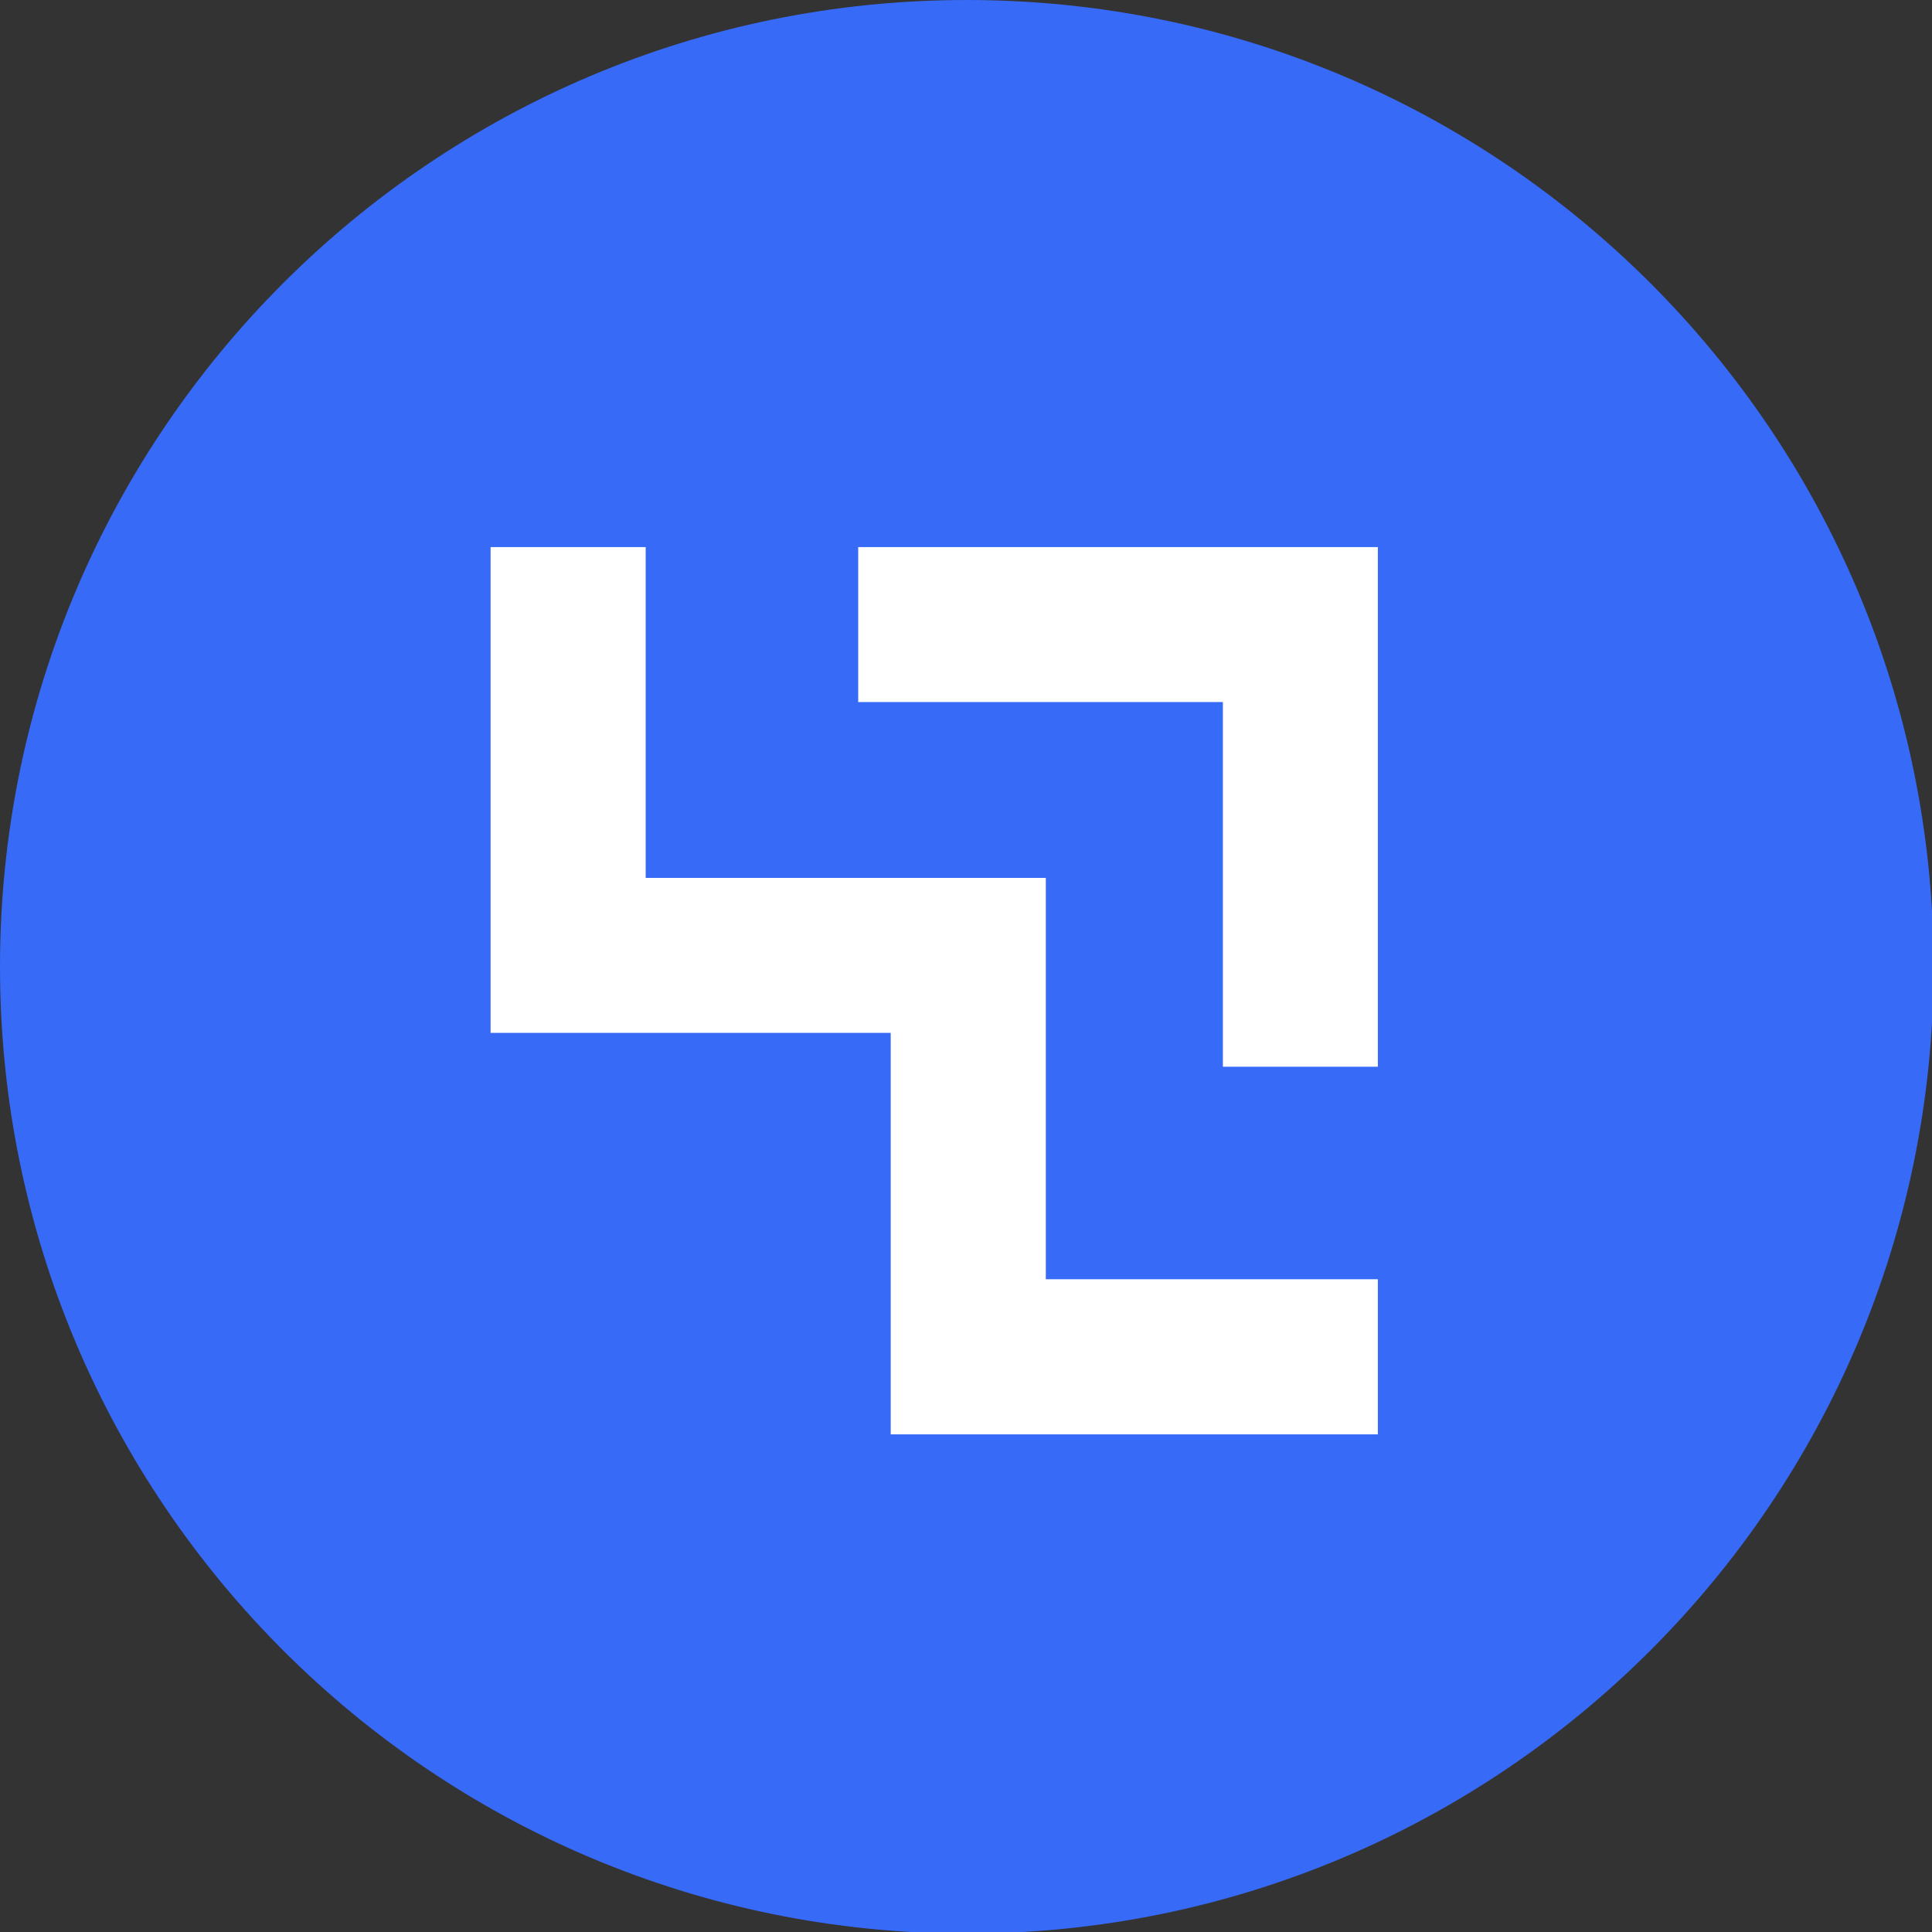
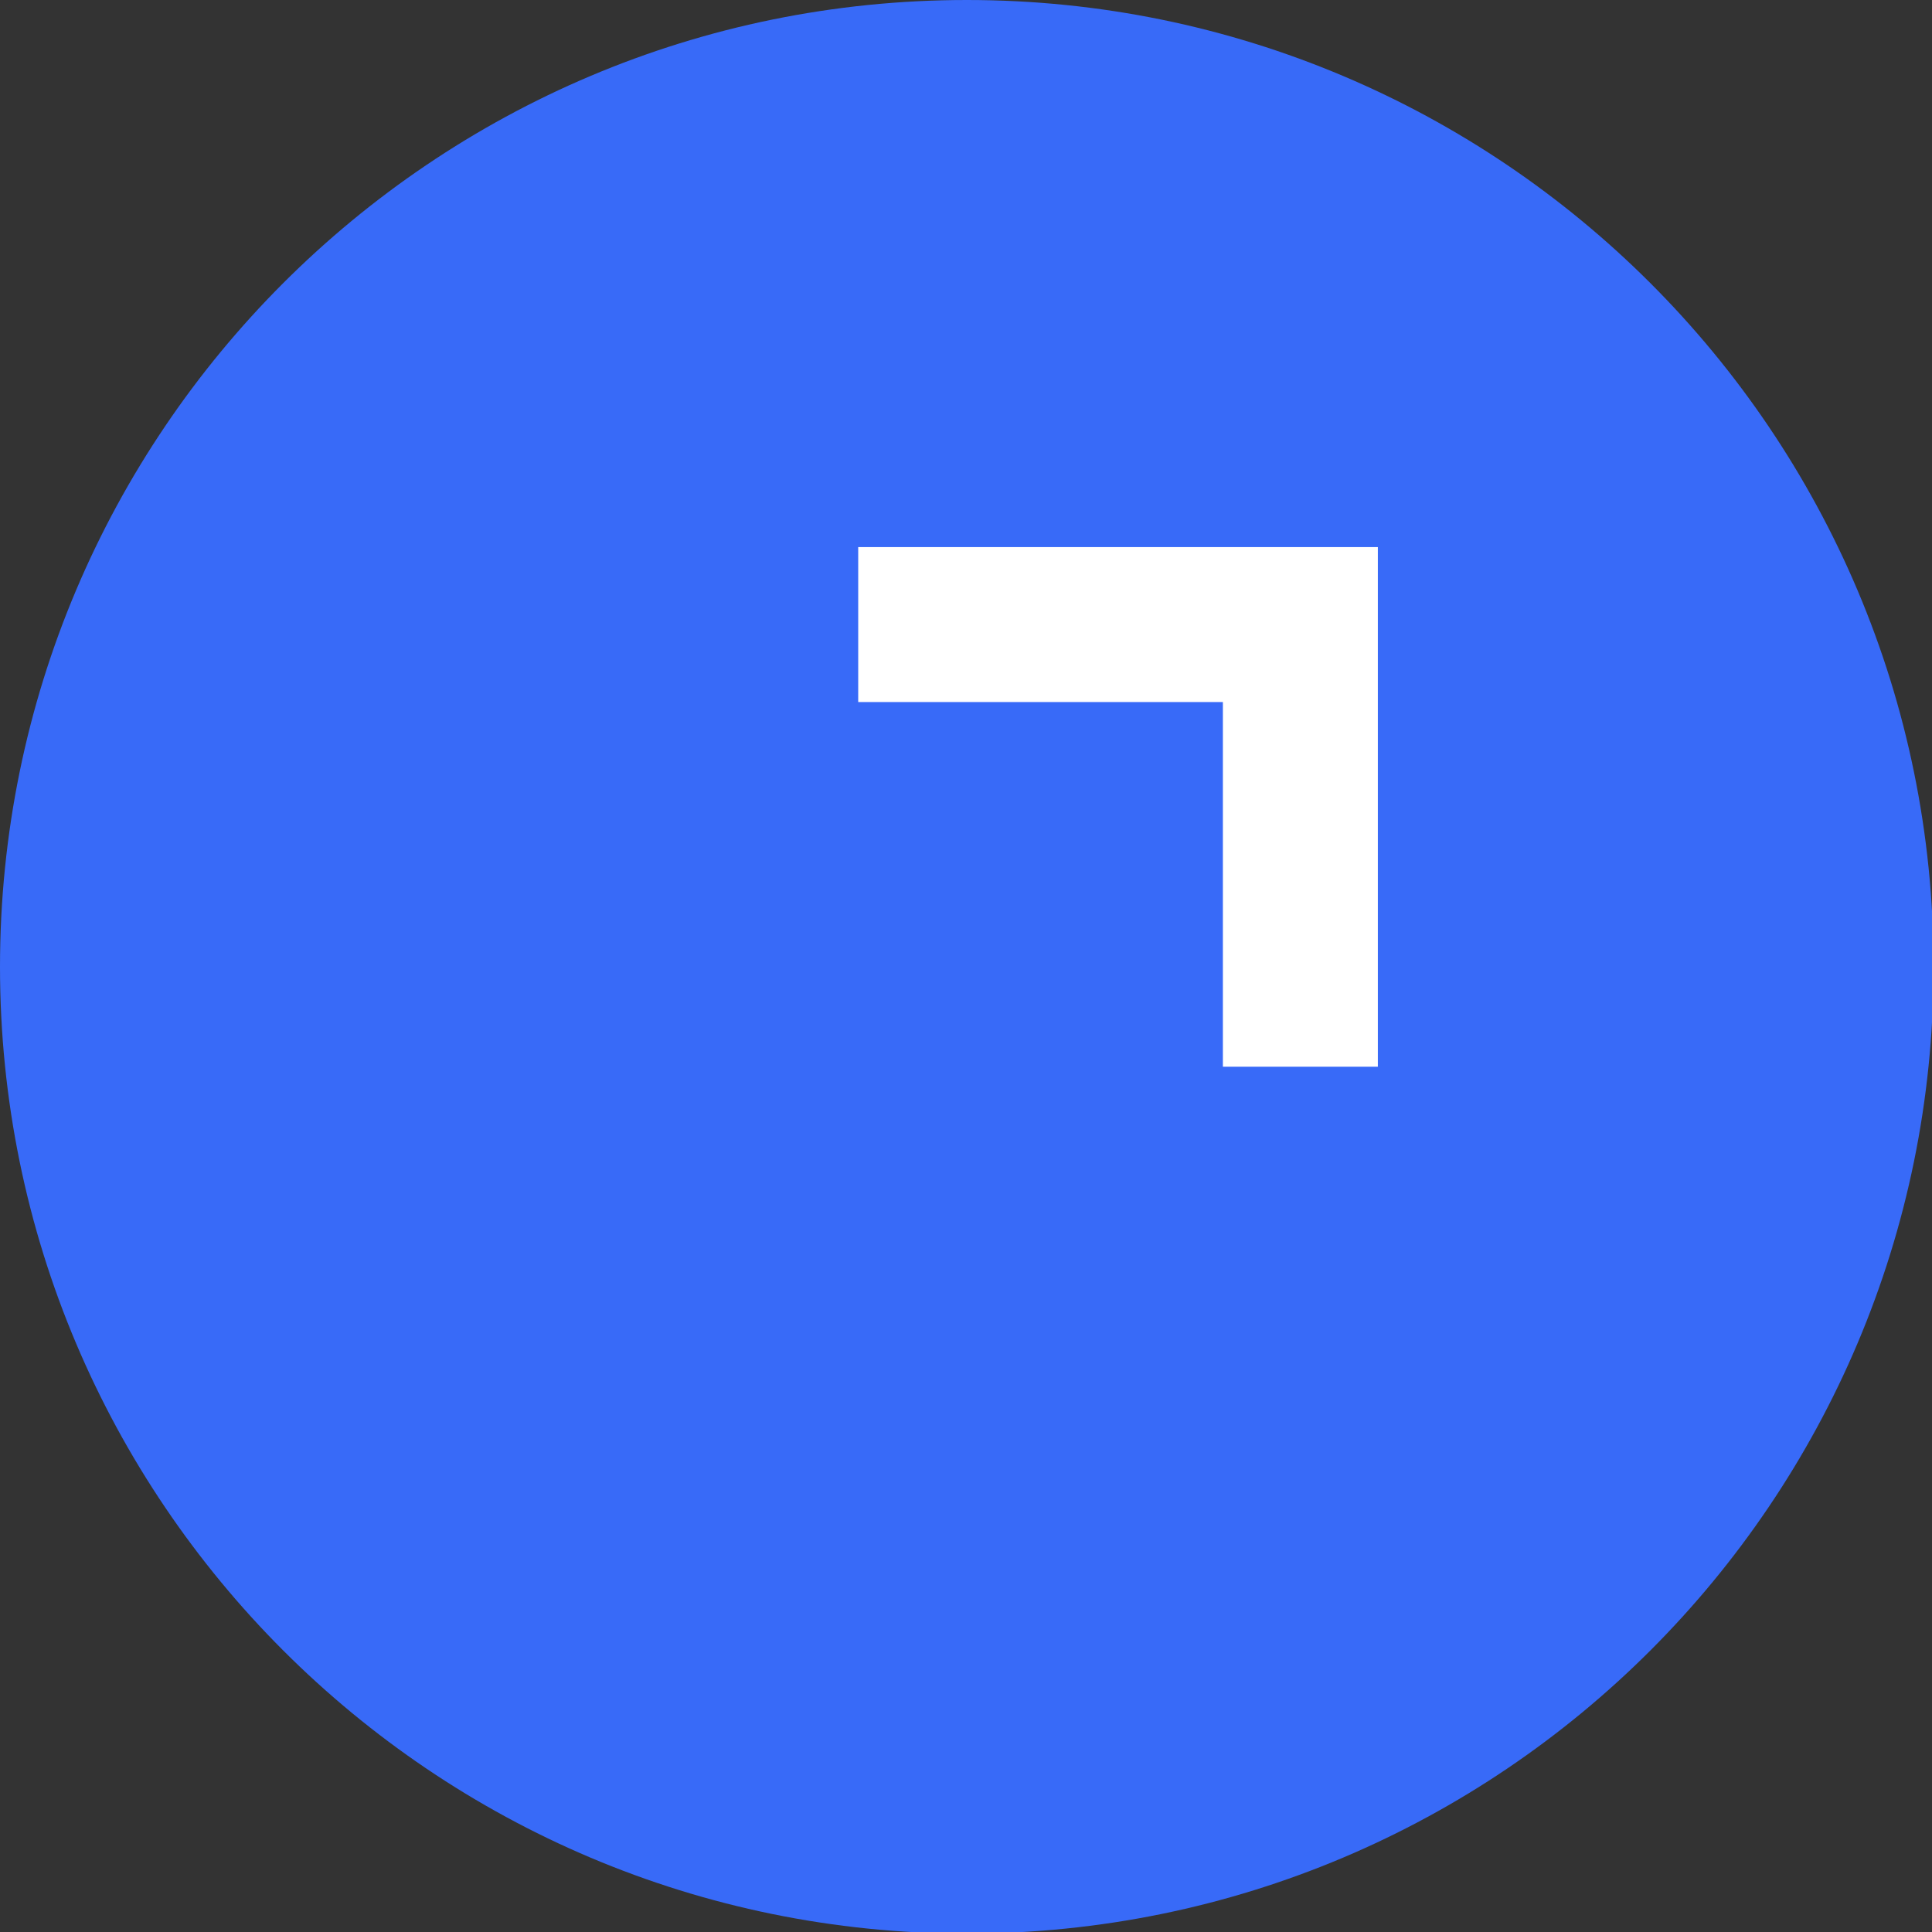
<svg xmlns="http://www.w3.org/2000/svg" width="145" height="145" fill="none">
  <rect width="100%" height="100%" fill="#333333" stroke="none" />
  <g clip-path="url(#a)">
    <path fill="#386AF8" d="M72.56 145.12c40.074 0 72.56-32.486 72.56-72.56C145.12 32.486 112.634 0 72.56 0 32.486 0 0 32.486 0 72.56c0 40.074 32.486 72.56 72.56 72.56Z" />
-     <path fill="#fff" d="M103.41 107.65H66.85V77.52H36.82V41.06h11.64v24.83h30.03v30.12h24.92v11.64Z" />
    <path fill="#fff" d="M103.41 80.06H91.78V52.69H64.41V41.06h39v39Z" />
  </g>
  <defs>
    <clipPath id="a">
      <path fill="#fff" d="M0 0h145v145H0z" />
    </clipPath>
  </defs>
</svg>